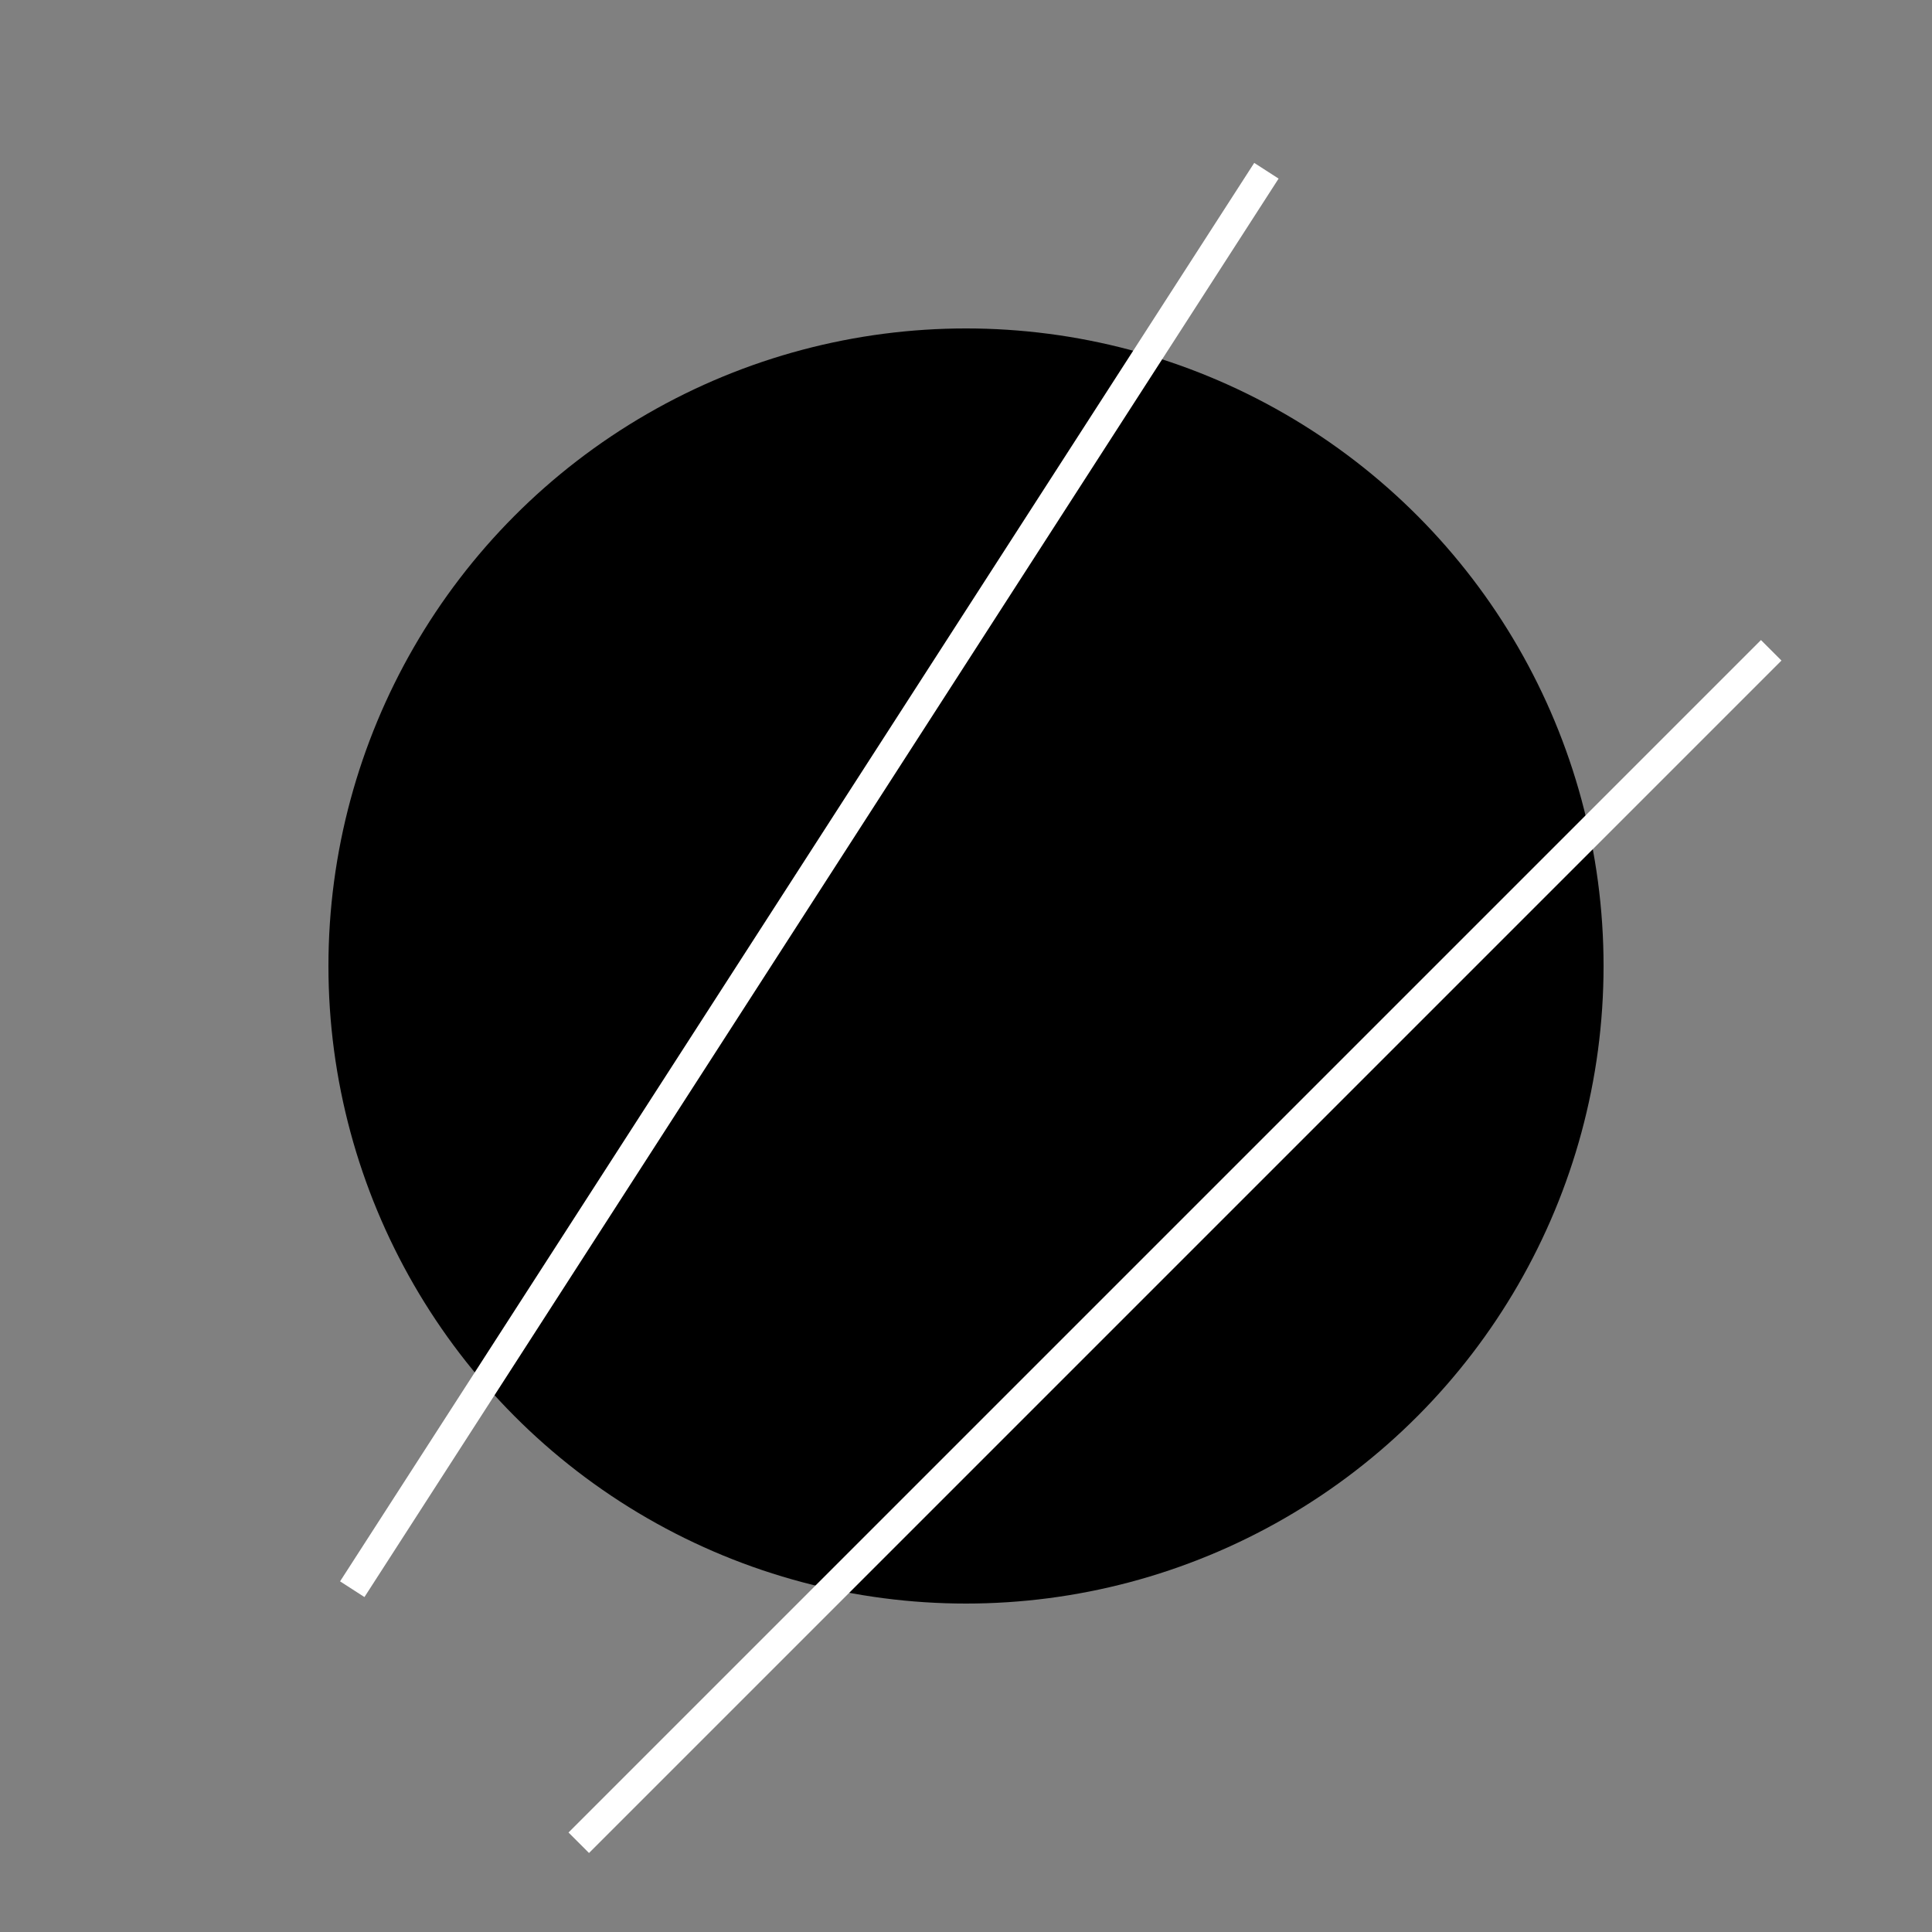
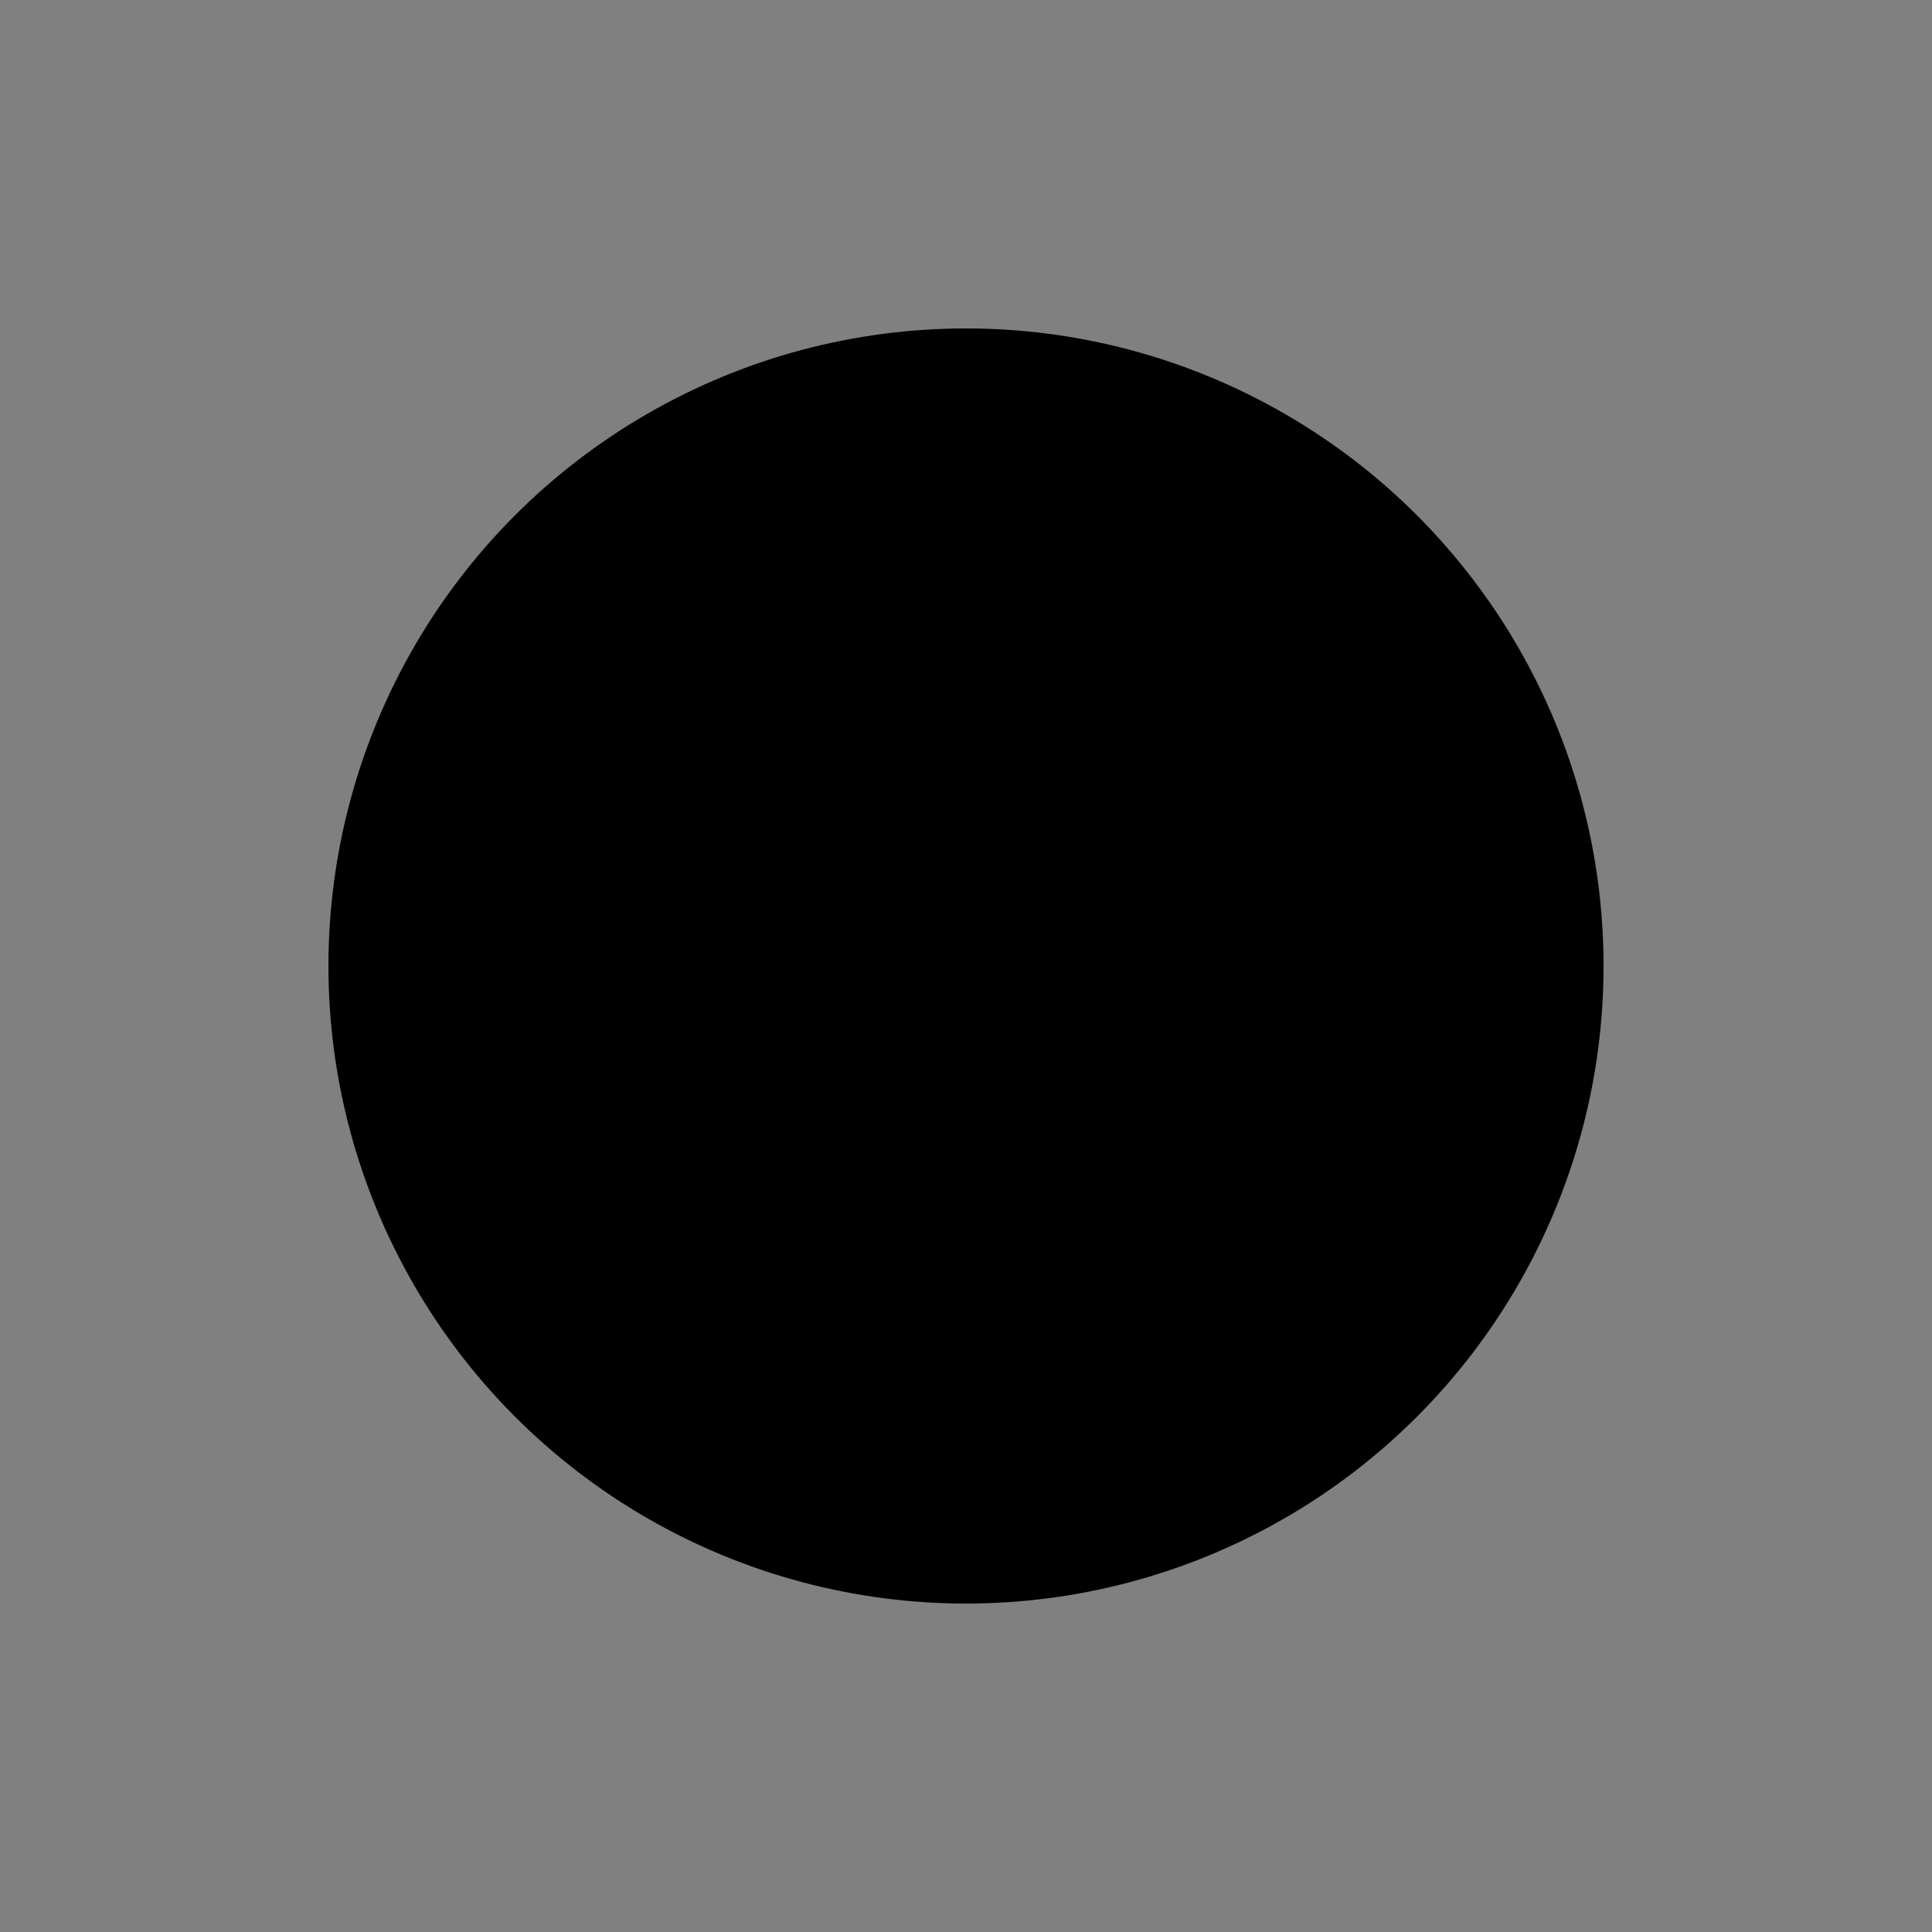
<svg xmlns="http://www.w3.org/2000/svg" version="1.1" id="icon" x="0px" y="0px" viewBox="0 0 100 100" style="enable-background:new 0 0 100 100;" xml:space="preserve">
  <rect x="0" y="0" width="100" height="100" fill="#808080" stroke="none" />
  <style type="text/css">
	.st0{opacity:0.39;fill:#9E0093;}
	.st1{opacity:0.58;}
	.st2{fill:#4ECC4E;}
	.st3{fill:#5771AA;}
	.st4{fill:#050505;}
	.st5{fill:#FF004F;}
	.st6{opacity:0.72;fill:#5771AA;}
	.st7{opacity:0.39;fill:#CEA62D;}
	.st8{fill:#383838;}
	.st9{fill:#A51B00;}
	.st10{fill:#00A39B;}
	.st11{fill:#A09000;}
	.st12{fill:#9E0093;}
	.st13{fill:#111111;}
	.st14{fill:#FFFFFF;}
	.st15{opacity:0.38;fill:#7A5C7A;}
	.st16{opacity:0.38;fill:#205B20;}
	.st17{fill:#7F6136;}
	.st18{fill:#007E93;}
	.st19{opacity:0.39;fill:#7C0000;}
	.st20{fill:#C10202;}
	.st21{opacity:0.31;fill:#7C0000;}
	.st22{opacity:0.39;fill:#6B7A00;}
</style>
  <circle cx="50" cy="50" r="33" />
-   <rect x="60.1" y="20.8" transform="matrix(-0.707 -0.707 0.707 -0.707 58.272 153.107)" class="st14" width="1.5" height="87.3" />
-   <rect x="41.2" y="1.9" transform="matrix(-0.841 -0.542 0.542 -0.841 52.483 106.592)" class="st14" width="1.5" height="87.3" />
</svg>